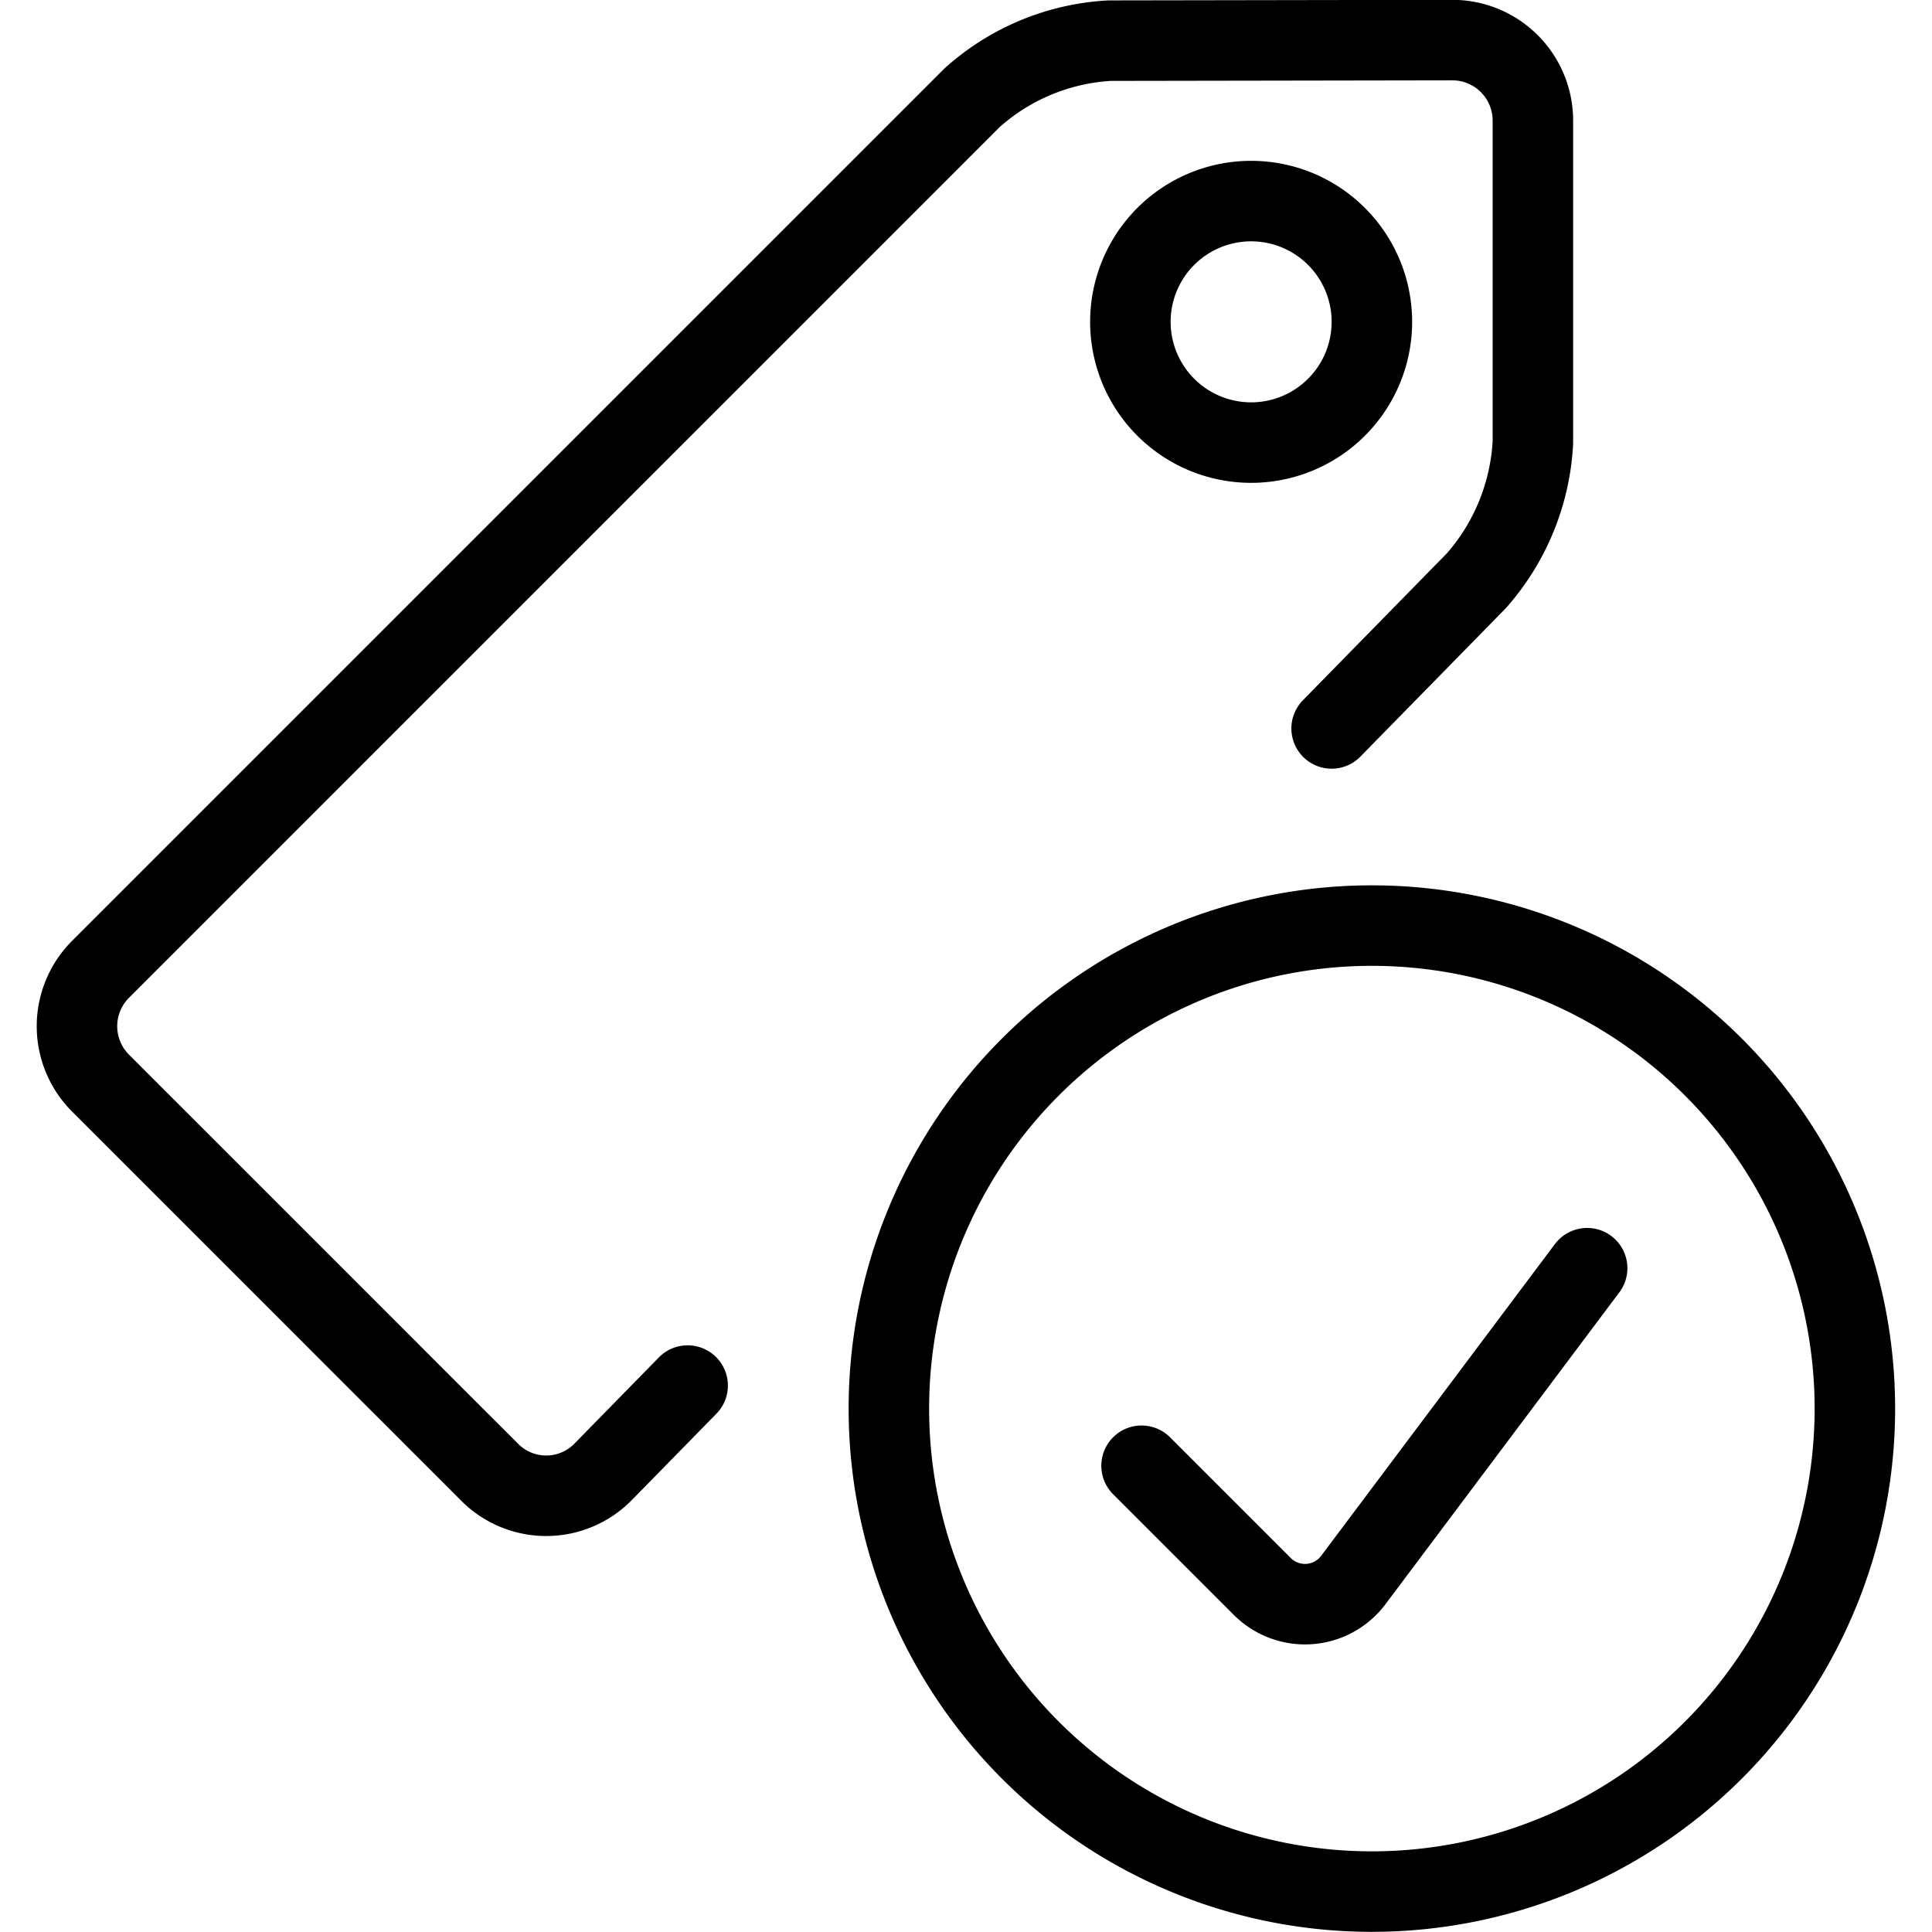
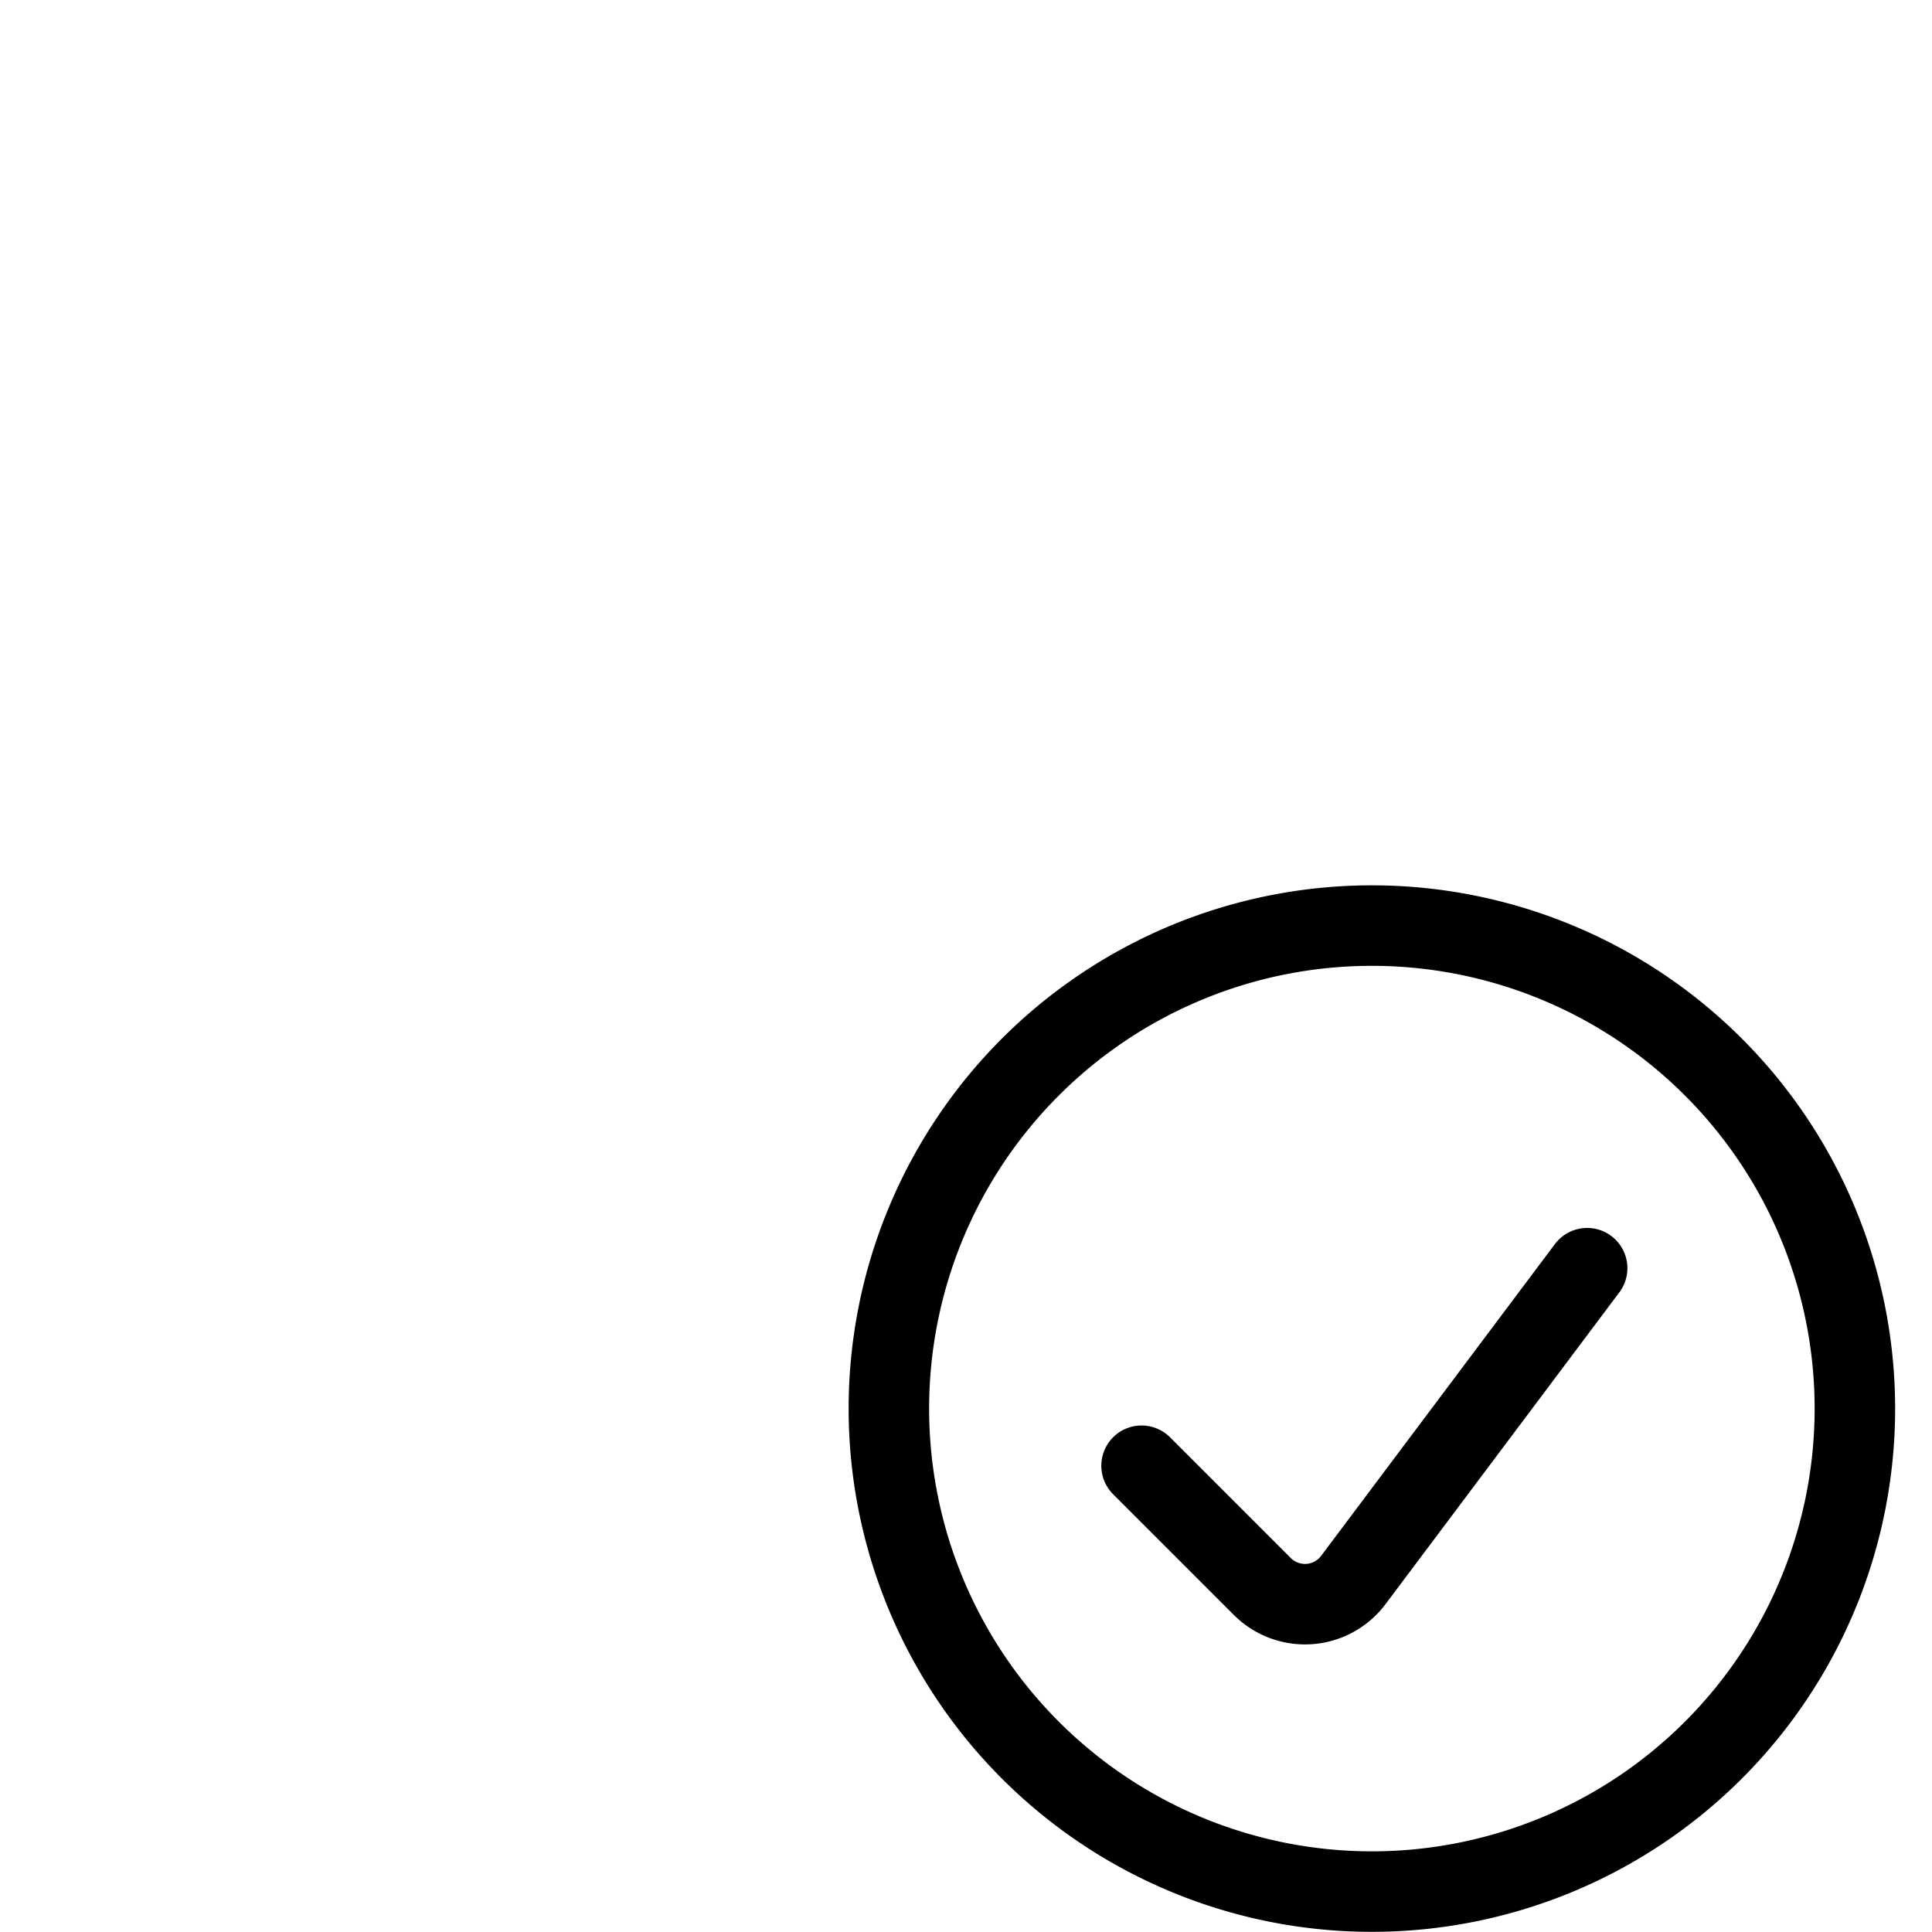
<svg xmlns="http://www.w3.org/2000/svg" viewBox="0 0 24 24">
  <g transform="matrix(1,0,0,1,0,0)">
-     <path d="M16.542,9.049l1.8-1.837a2.824,2.824,0,0,0,.7-1.714v-4a1,1,0,0,0-1-1L13.784.505a2.789,2.789,0,0,0-1.707.708L1.249,12.041a1,1,0,0,0,0,1.414l4.836,4.836a.99.99,0,0,0,1.407-.007l1.05-1.072" fill="none" stroke="#000000" stroke-linecap="round" stroke-linejoin="round" />
-     <path d="M14.042 3.998 A1.500 1.500 0 1 0 17.042 3.998 A1.500 1.500 0 1 0 14.042 3.998 Z" fill="none" stroke="#000000" stroke-linecap="round" stroke-linejoin="round" />
    <path d="M11.042 17.498 A6.000 6.000 0 1 0 23.042 17.498 A6.000 6.000 0 1 0 11.042 17.498 Z" fill="none" stroke="#000000" stroke-linecap="round" stroke-linejoin="round" />
    <path d="M19.716,15.754l-2.905,3.874a.75.75,0,0,1-1.13.08l-1.5-1.5" fill="none" stroke="#000000" stroke-linecap="round" stroke-linejoin="round" />
  </g>
</svg>